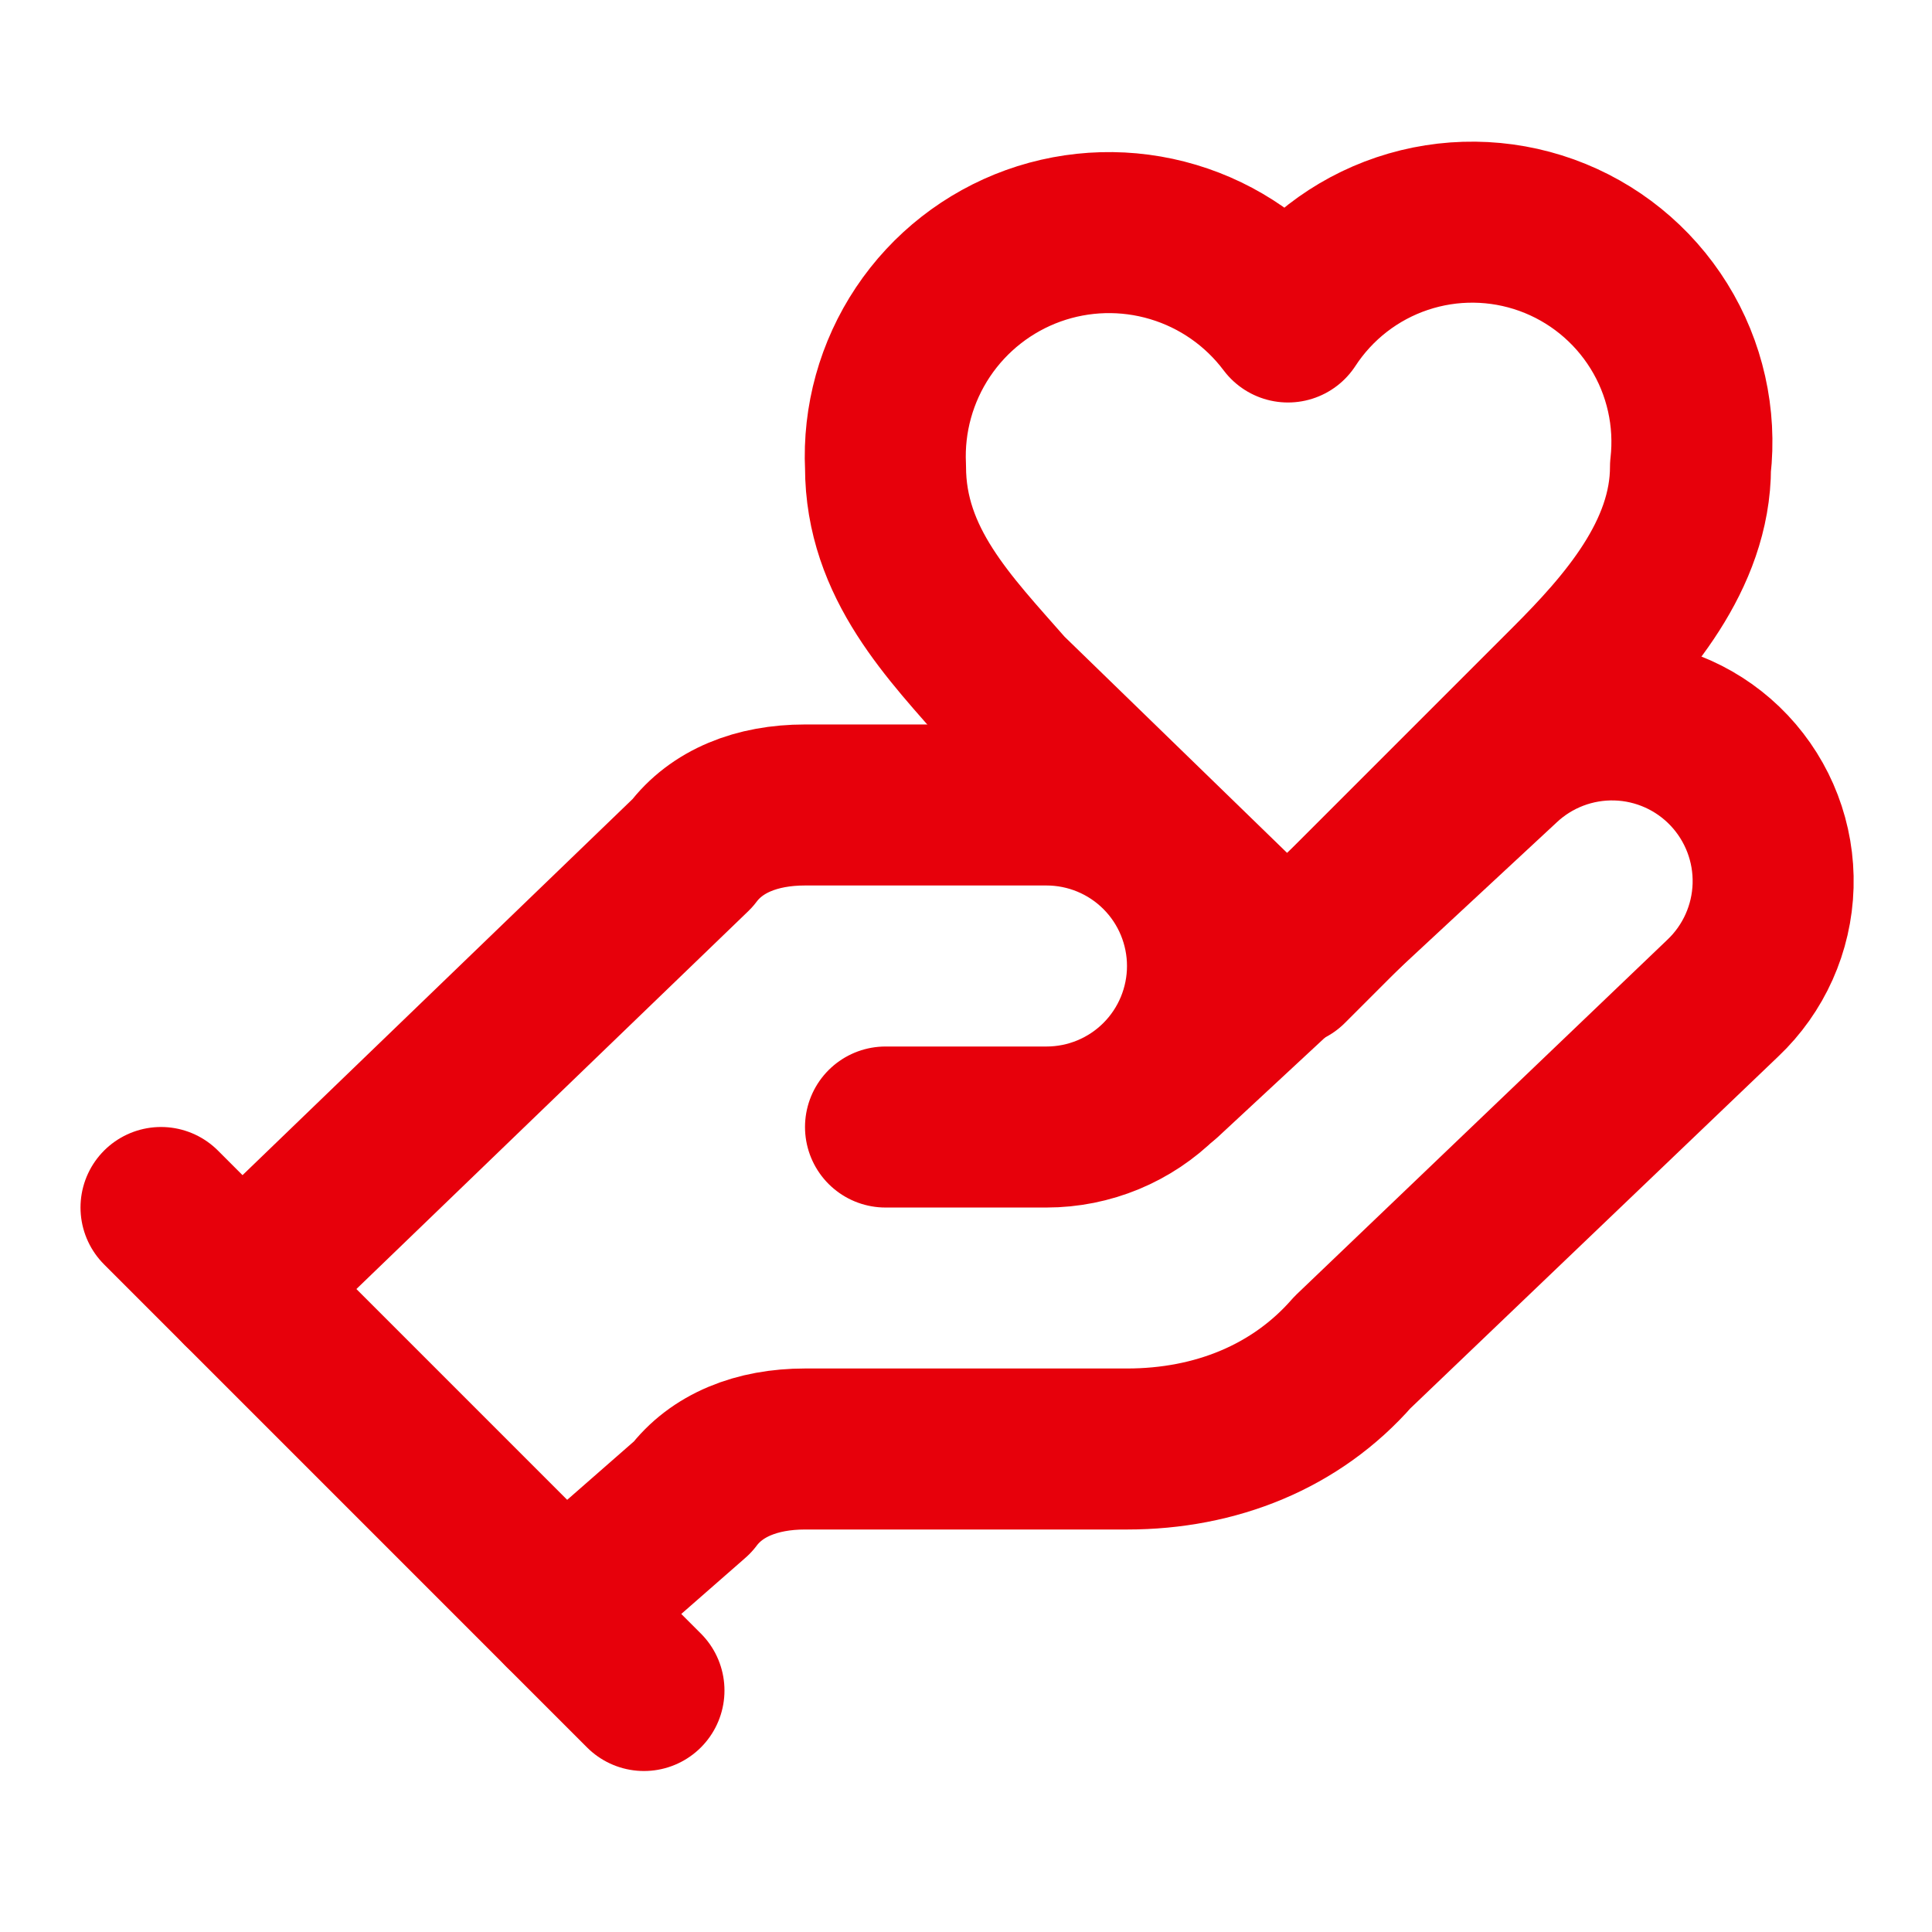
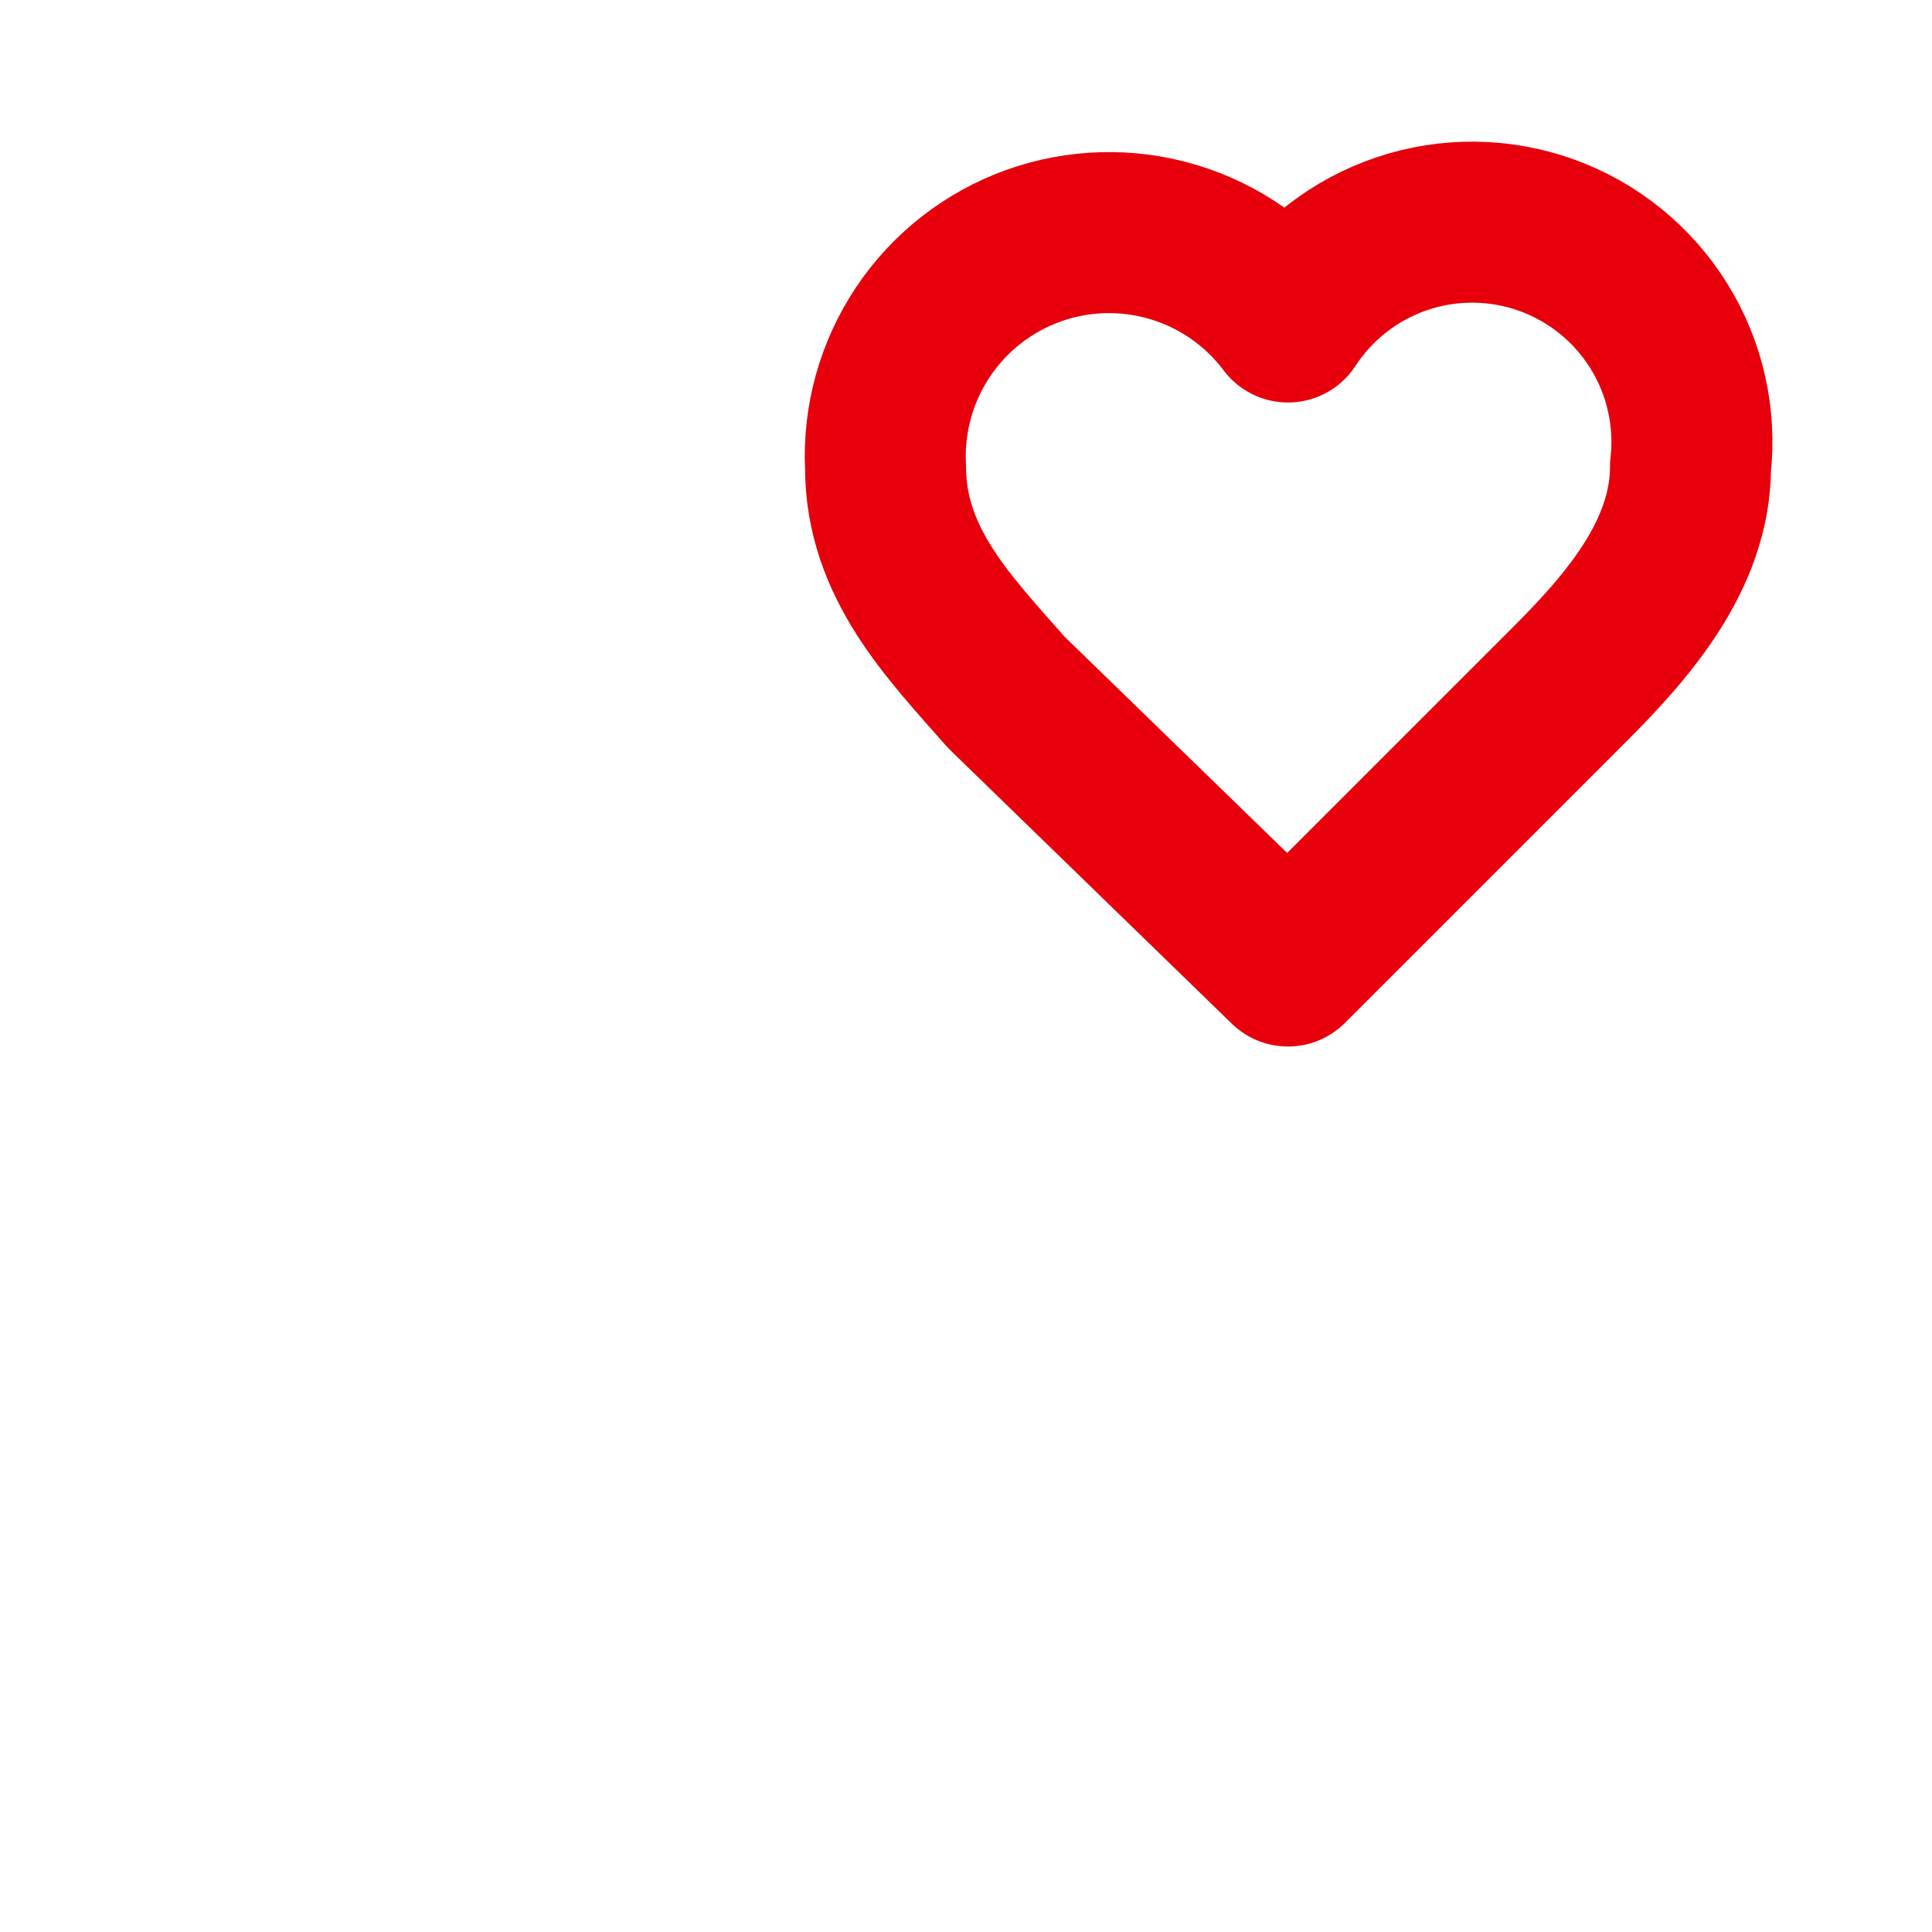
<svg xmlns="http://www.w3.org/2000/svg" width="32" height="32" viewBox="0 0 32 32" fill="none">
-   <path d="M14.667 18.667H17.333C18.041 18.667 18.719 18.386 19.219 17.886C19.719 17.386 20 16.707 20 16C20 15.293 19.719 14.614 19.219 14.114C18.719 13.614 18.041 13.333 17.333 13.333H13.333C12.533 13.333 11.867 13.6 11.467 14.133L4 21.333" stroke="#E7000B" stroke-width="2.667" stroke-linecap="round" stroke-linejoin="round" />
-   <path d="M9.334 26.667L11.467 24.8C11.867 24.267 12.534 24 13.334 24H18.667C20.134 24 21.467 23.467 22.4 22.4L28.534 16.533C29.048 16.047 29.348 15.376 29.368 14.669C29.388 13.961 29.126 13.275 28.64 12.76C28.154 12.245 27.483 11.945 26.776 11.925C26.068 11.905 25.381 12.167 24.867 12.653L19.267 17.853" stroke="#E7000B" stroke-width="2.667" stroke-linecap="round" stroke-linejoin="round" />
-   <path d="M2.667 20L10.666 28" stroke="#E7000B" stroke-width="2.667" stroke-linecap="round" stroke-linejoin="round" />
  <path d="M26 11.333C26.933 10.4 28 9.2 28 7.733C28.093 6.919 27.909 6.096 27.476 5.4C27.043 4.703 26.388 4.173 25.617 3.895C24.845 3.617 24.002 3.608 23.225 3.869C22.447 4.13 21.781 4.646 21.333 5.333C20.857 4.699 20.191 4.235 19.431 4.008C18.672 3.781 17.86 3.803 17.114 4.071C16.368 4.34 15.728 4.84 15.287 5.5C14.847 6.159 14.629 6.942 14.667 7.733C14.667 9.333 15.733 10.4 16.667 11.467L21.333 16L26 11.333Z" stroke="#E7000B" stroke-width="2.667" stroke-linecap="round" stroke-linejoin="round" />
</svg>